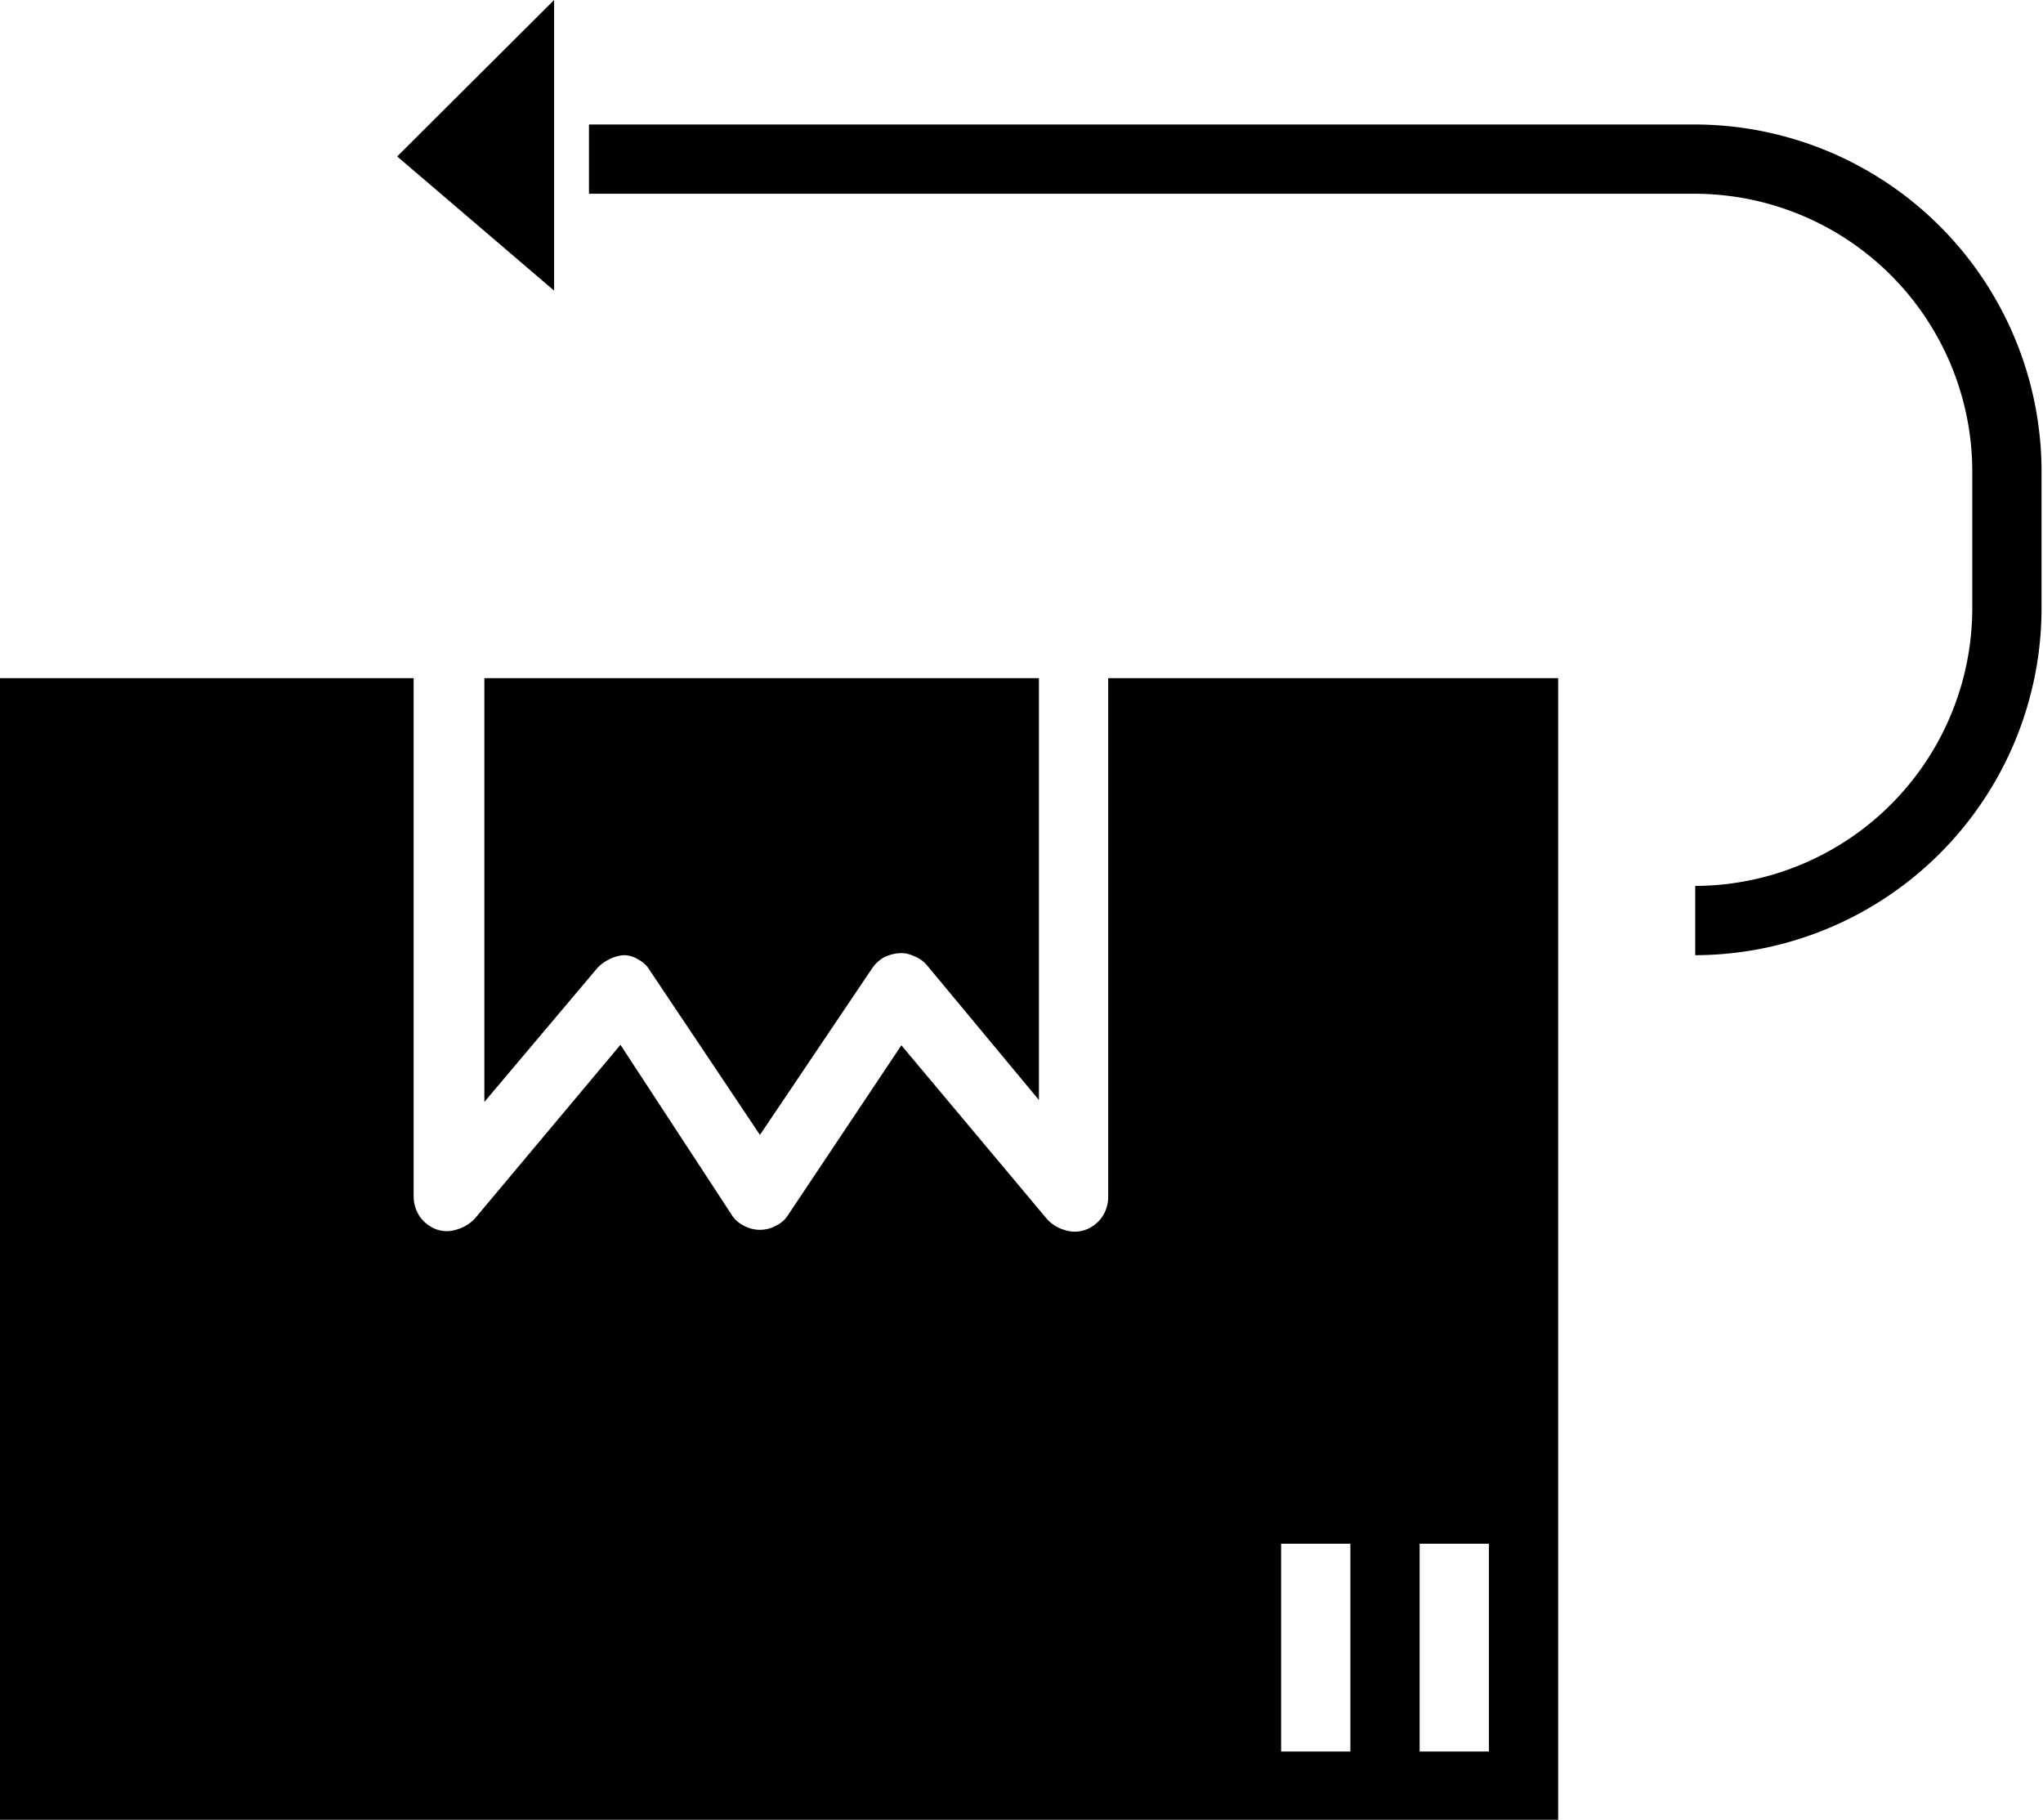
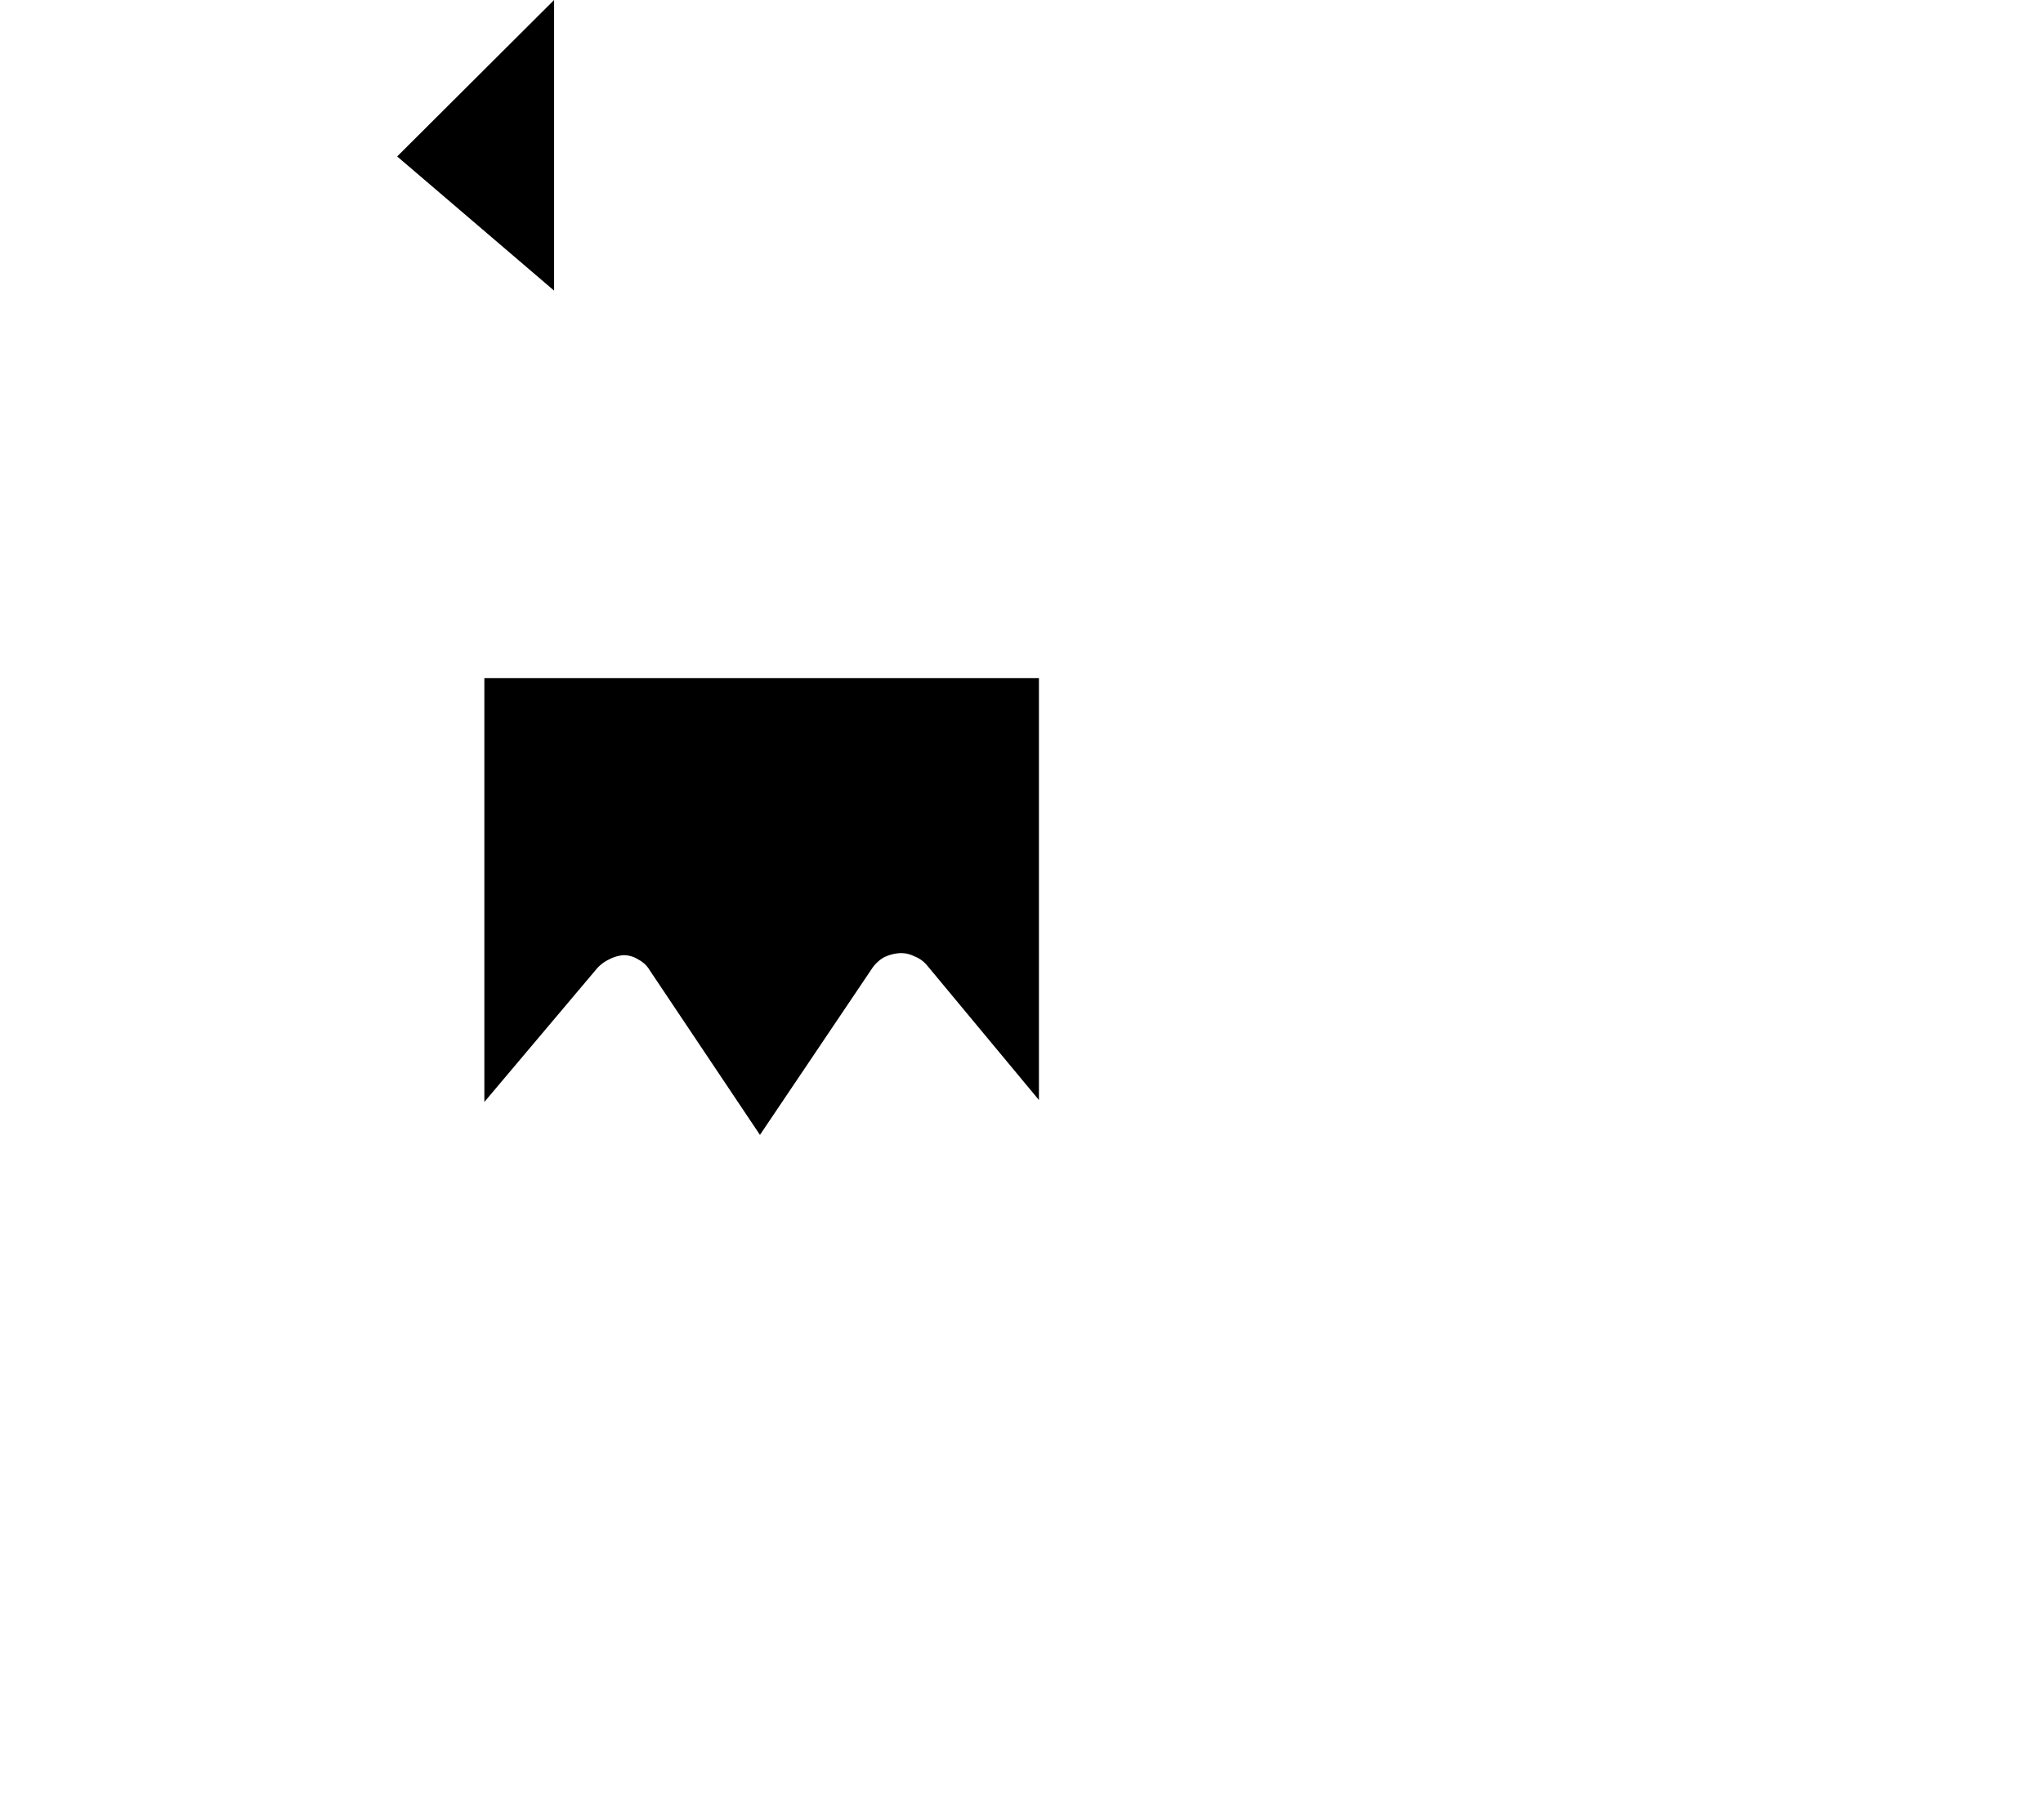
<svg xmlns="http://www.w3.org/2000/svg" viewBox="0 0 42.18 37.57" data-name="Layer 1" id="Layer_1">
  <path d="M12.87,19.72h0a.56.56,0,0,1,.31.09.59.59,0,0,1,.24.23l2.27,3.39L18,20a.76.76,0,0,1,.24-.23.85.85,0,0,1,.31-.09.59.59,0,0,1,.32.06.64.64,0,0,1,.27.19l2.31,2.78V14H10v8.75L12.32,20a.79.79,0,0,1,.25-.19A.77.77,0,0,1,12.87,19.72Z" />
-   <path d="M22.88,14V24.72a.74.74,0,0,1-.13.41.73.73,0,0,1-.34.26.66.66,0,0,1-.44,0,.77.77,0,0,1-.36-.23l-3-3.58-2.33,3.49a.61.61,0,0,1-.25.23.69.69,0,0,1-.68,0,.61.61,0,0,1-.25-.23l-2.29-3.5-3,3.58a.8.8,0,0,1-.37.23.64.64,0,0,1-.43,0,.73.73,0,0,1-.34-.26.74.74,0,0,1-.13-.41V14H0V37.57H32.17V14Zm5,22.16H26.45V31.87h1.43Zm2.86,0H29.31V31.87h1.43Z" />
  <path d="M11.44,6,8.2,3.23,11.44,0Z" />
-   <path d="M35,19.72V18.29a5.74,5.74,0,0,0,5.72-5.72V9.71A5.74,5.74,0,0,0,35,4H12.16V2.57H35a7.17,7.17,0,0,1,7.15,7.15v2.85A7.17,7.17,0,0,1,35,19.72Z" />
</svg>